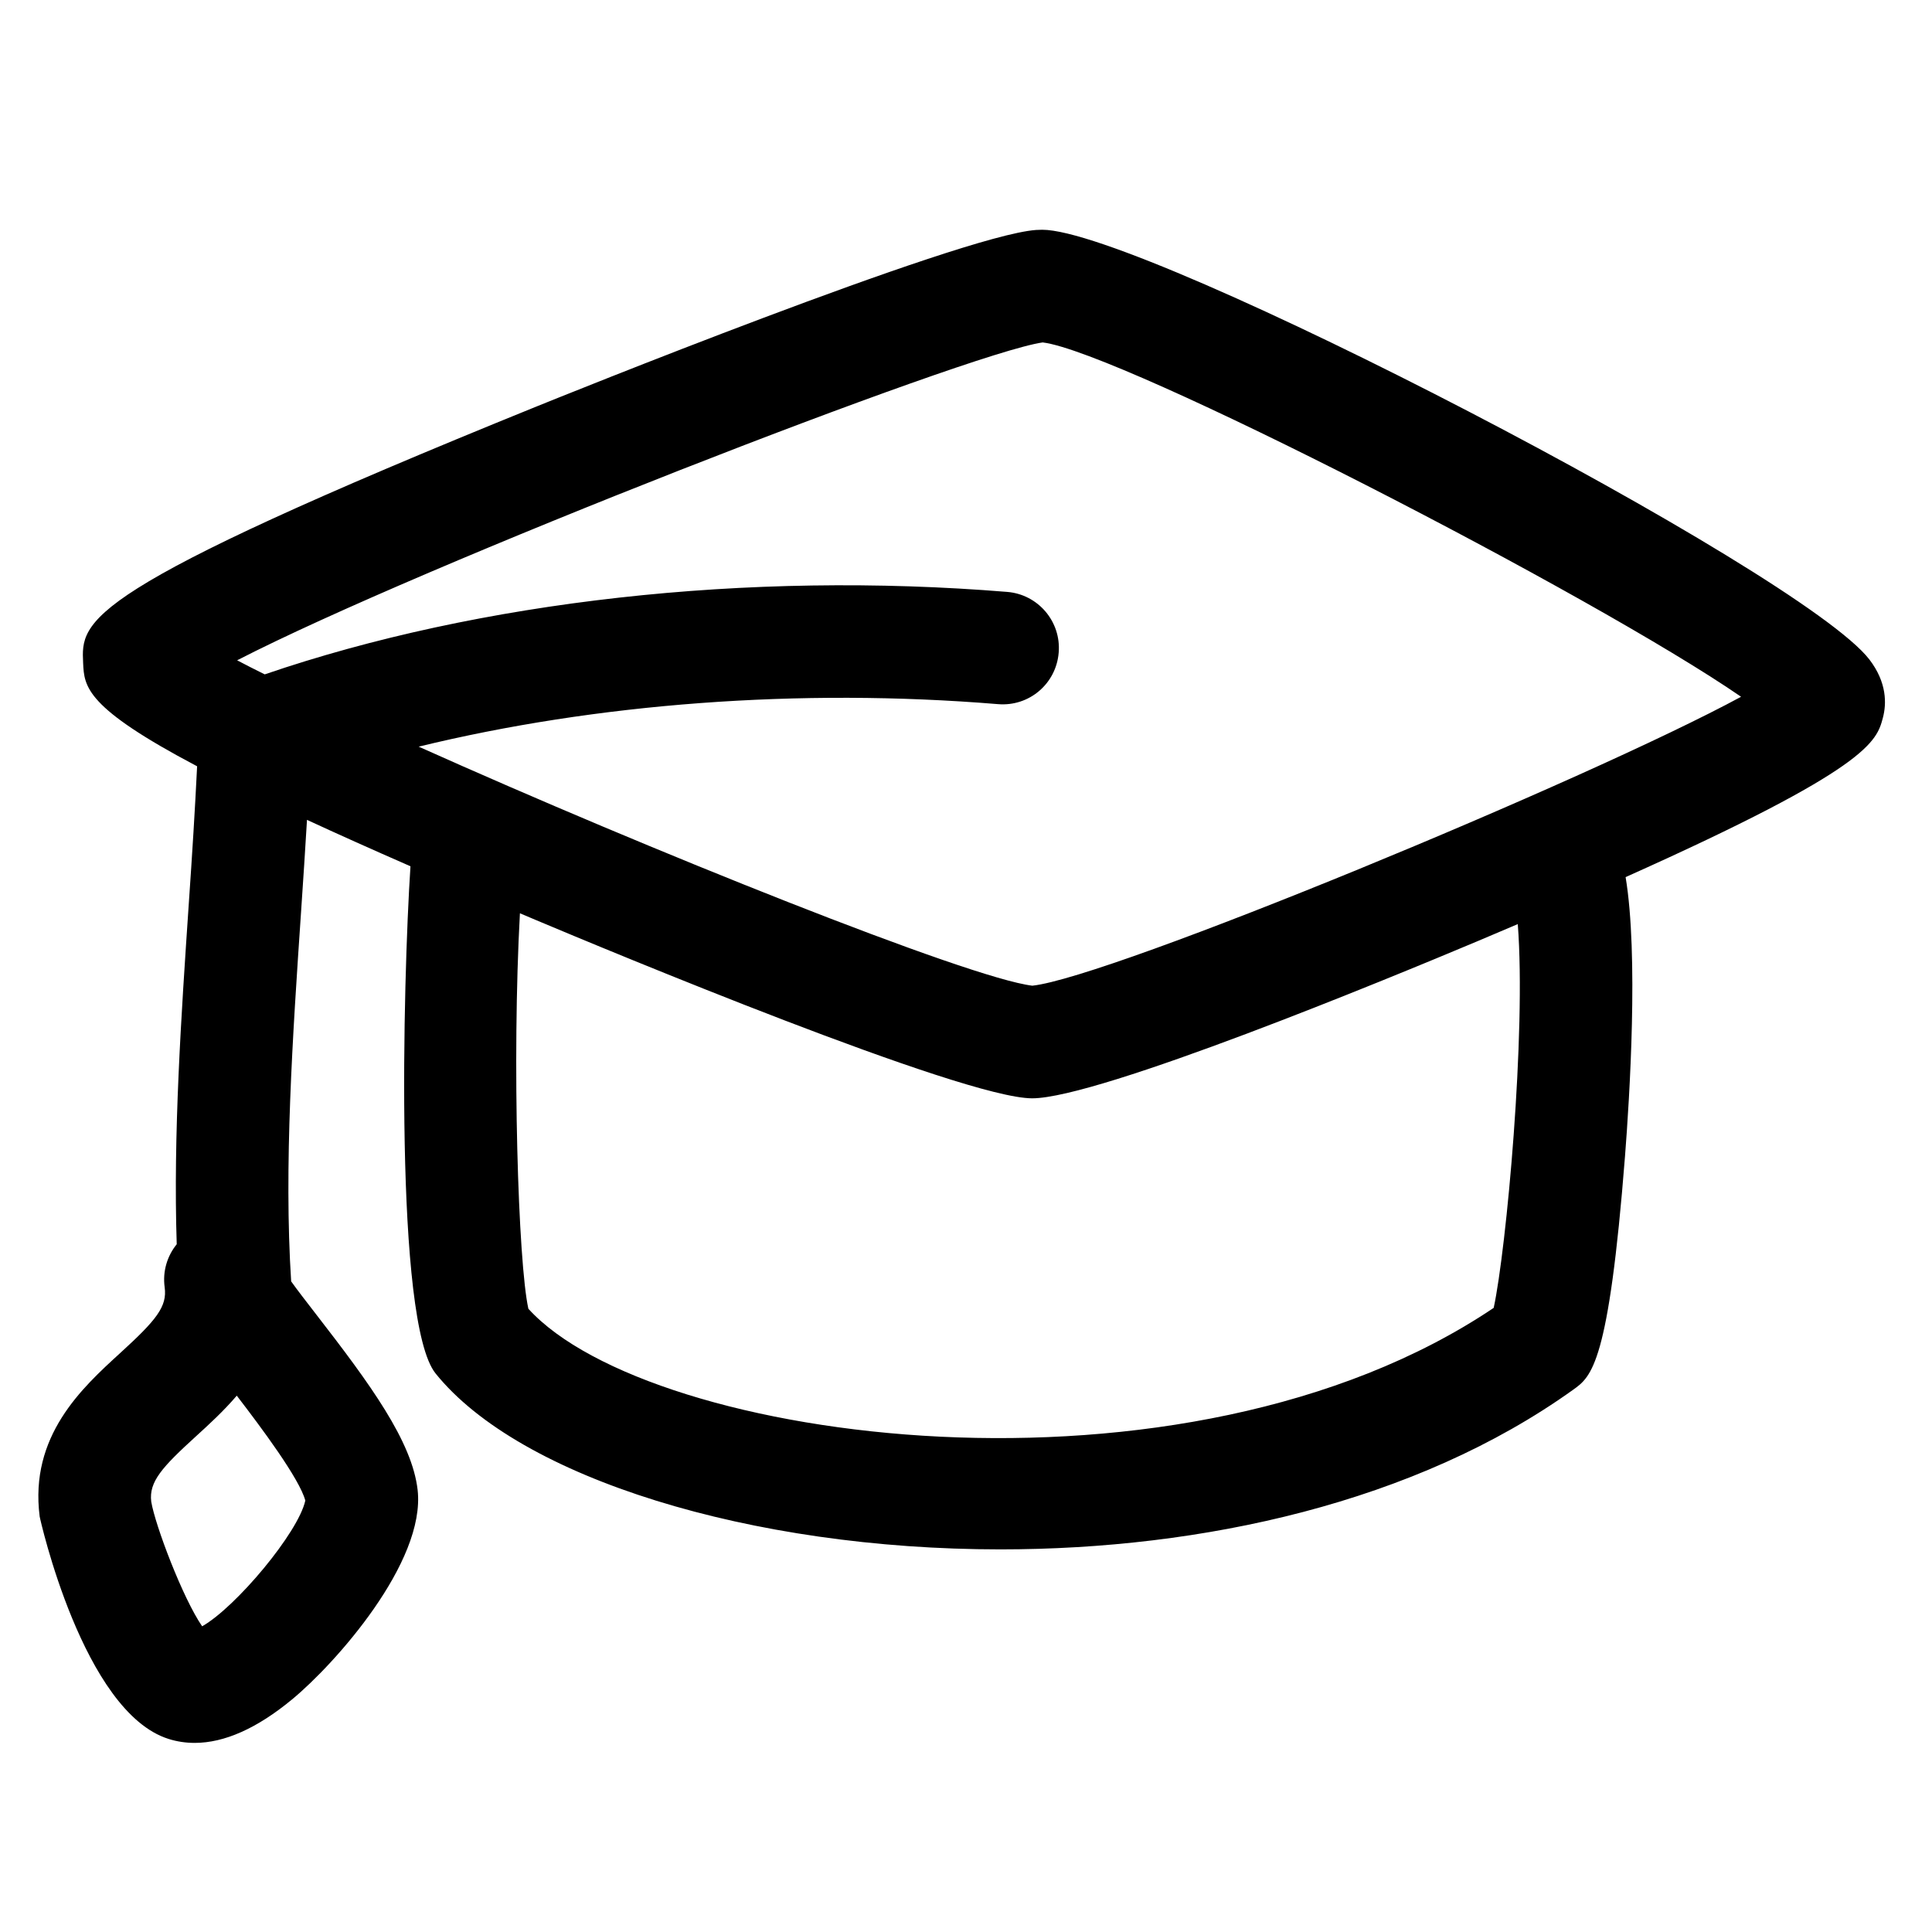
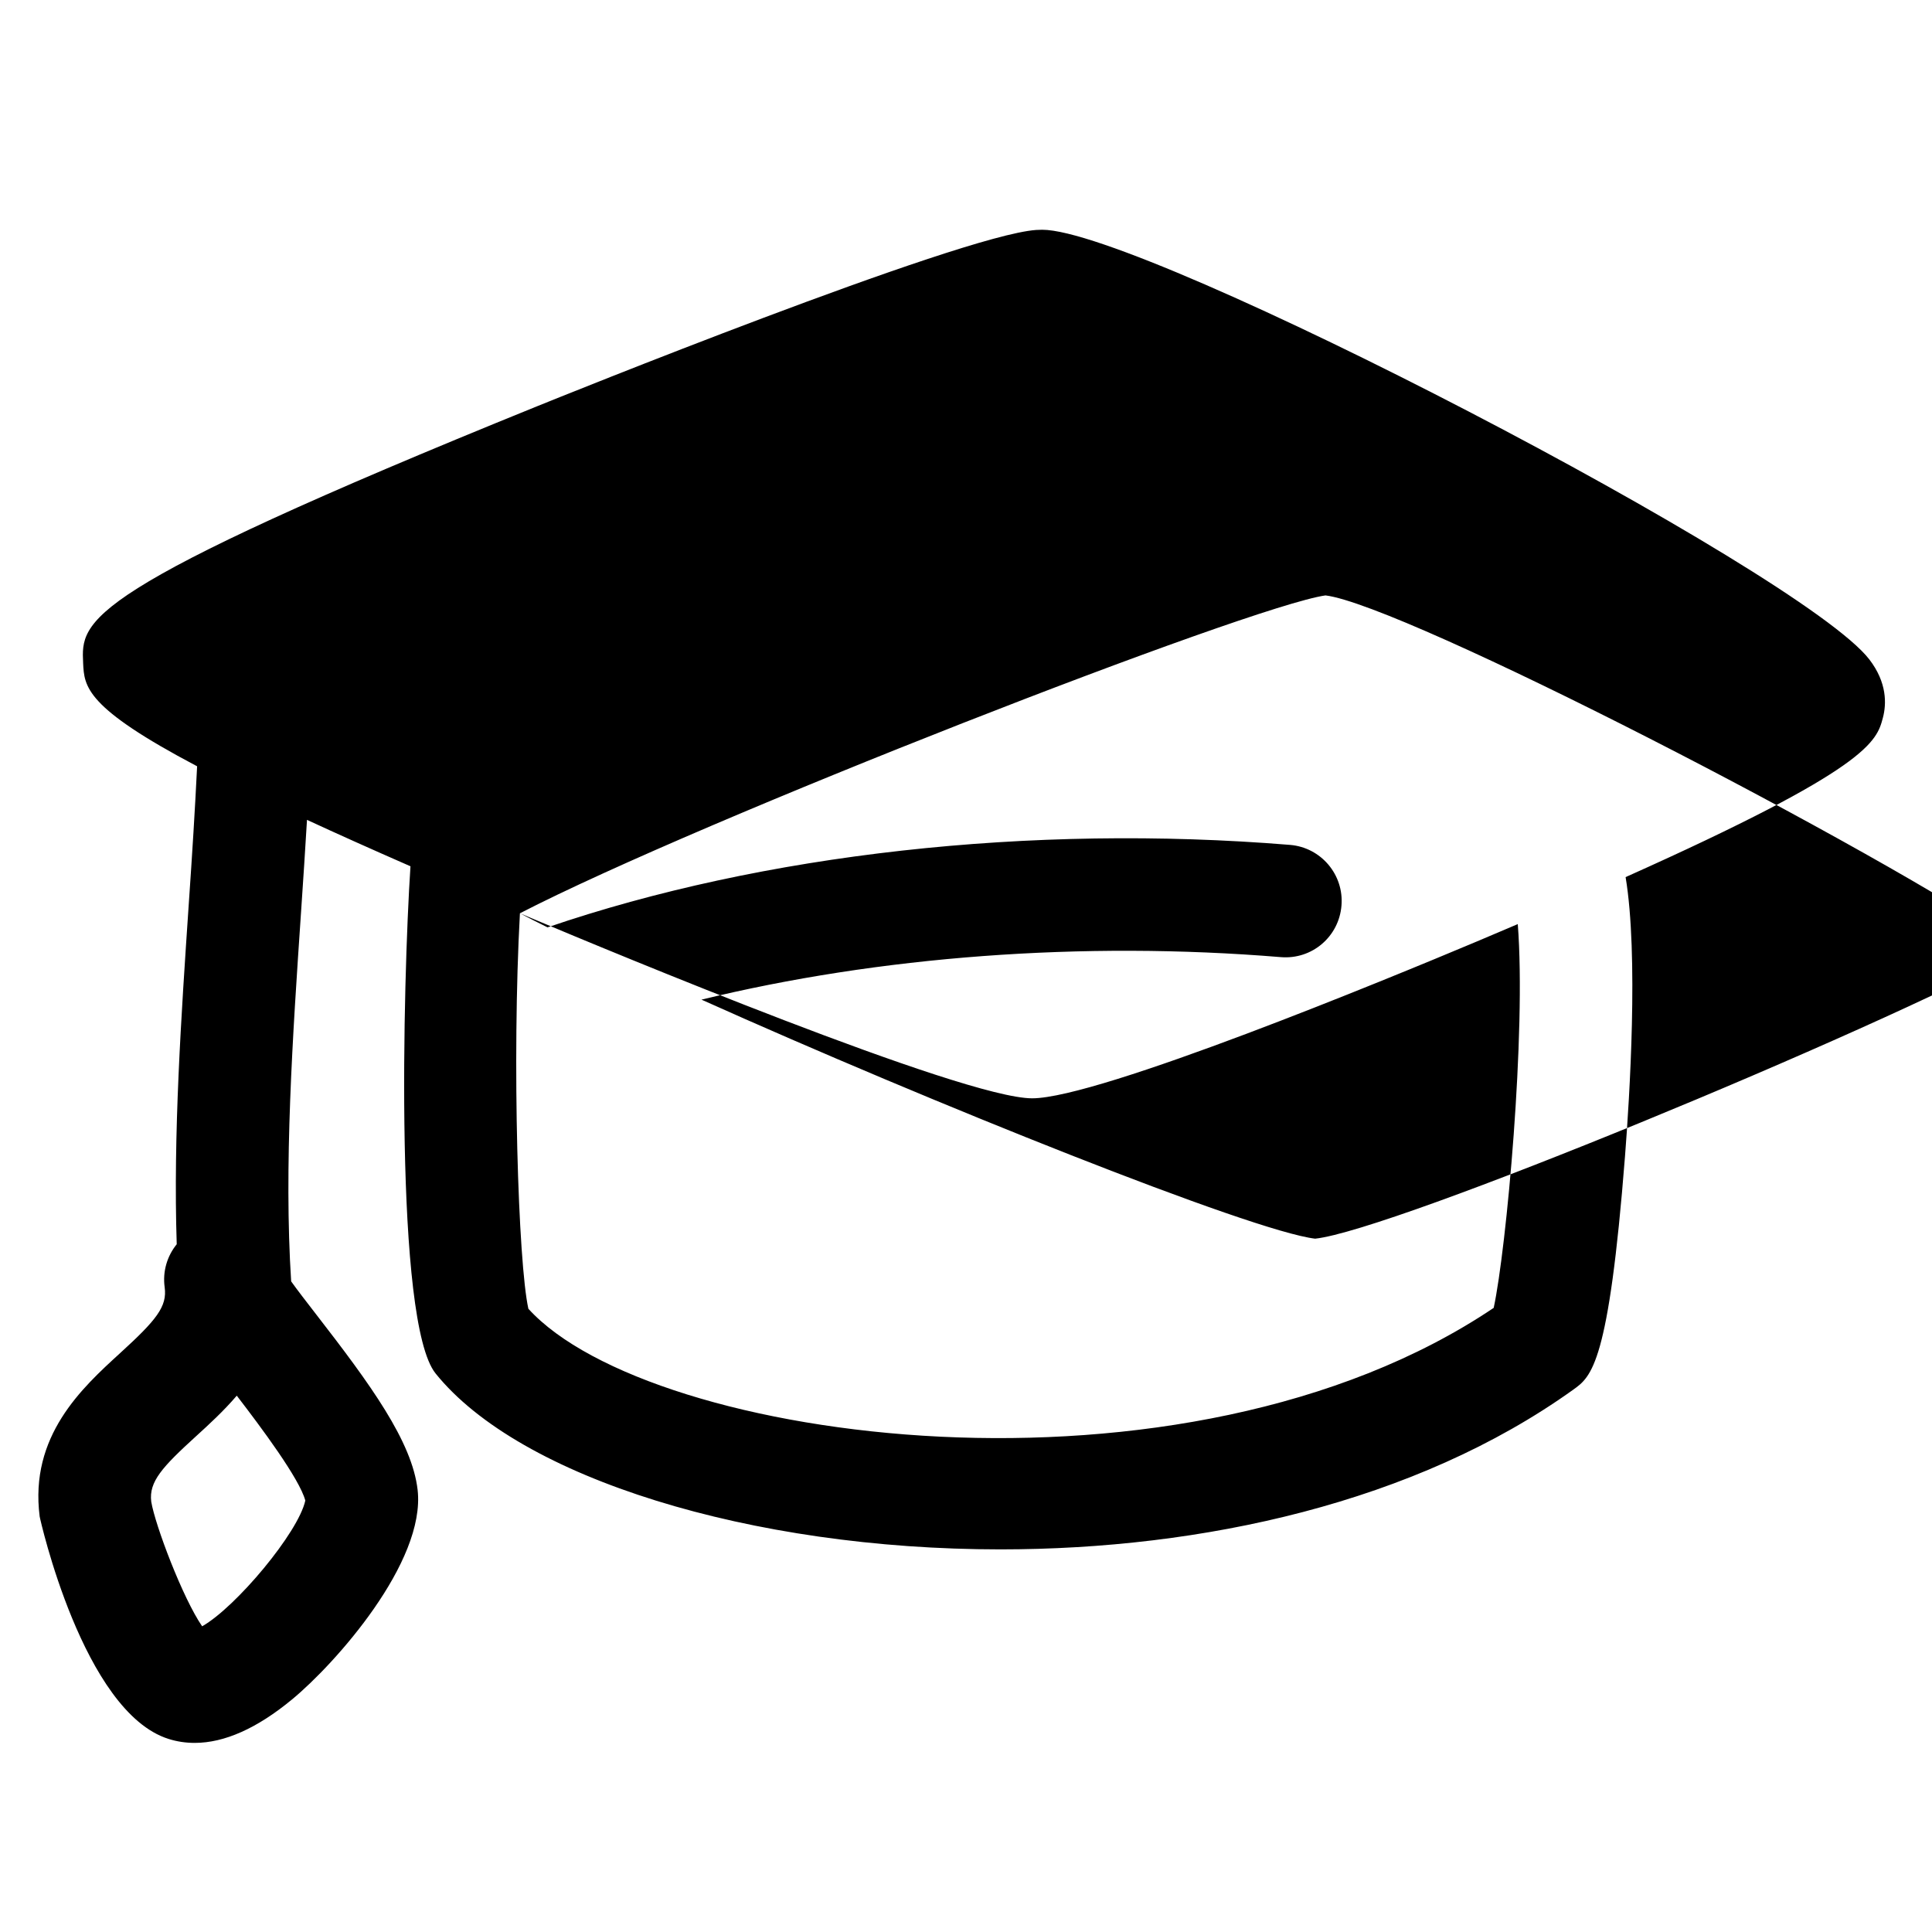
<svg xmlns="http://www.w3.org/2000/svg" fill="#000000" width="800px" height="800px" version="1.1" viewBox="144 144 512 512">
-   <path d="m286.22 251.71c-121.09 49.094-120.72 56.609-120.19 67.992 0.293 6.289 0.586 11.754 30.207 27.371-0.566 11.586-1.316 23.531-2.188 36.148-2.047 30.273-4.164 61.422-3.215 90.516-2.512 3.09-3.781 7.168-3.195 11.41 0.699 5.106-2.172 8.652-11.781 17.418-10.152 9.273-24.082 21.98-21.344 43.328 0.055 0.488 11.516 51.816 34.16 58.941 2.231 0.707 4.547 1.051 6.922 1.051 7.867 0 16.516-3.848 25.793-11.512 11.355-9.363 35.477-36.363 33.285-55.551-1.477-12.855-12.551-28.008-26.875-46.484-2.332-3.012-5.098-6.582-6.637-8.758-1.961-30.406 0.387-64.93 2.652-98.336 0.566-8.238 1.074-16.156 1.543-23.973 7.996 3.703 17.102 7.785 27.422 12.301-1.992 30.34-4.297 120.79 6.656 134.41 22.316 27.711 83.57 46.621 149.68 46.621 53.395 0 109.96-12.336 151.81-42.324 4.844-3.465 9.418-6.75 13.719-61.863 1.211-15.484 3.609-53.332 0.16-73.973 64.578-28.895 66.516-35.93 68.18-42.219 0.973-3.672 1.129-9.316-3.582-15.457-18.012-23.418-192.14-113.88-219.2-113.88-0.359 0-1.277 0.035-1.629 0.055-20.441 1.473-127.8 44.926-132.36 46.773zm-90.246 272.89c3.426-3.121 7.273-6.637 10.773-10.734 6.394 8.316 16.637 22.02 18.164 27.797-1.84 8.465-18.352 28.219-27.34 33.324-5.106-7.406-12.441-26.723-13.488-33.02-0.668-5.305 2.922-9.191 11.891-17.367zm85.812-138.57c1.383 0.594 2.711 1.152 4.125 1.742 18.75 7.894 113.19 47.293 131.62 47.293 17.66 0 94.668-31.816 117.84-41.562 3.766-1.59 7.359-3.113 10.855-4.606 2.258 28.746-3.012 86.062-6.379 101.7-82.098 55.246-223.62 35.715-255.82 0.238-2.711-12.207-4.383-65.859-2.242-104.8zm-74.941-67.043c48.207-24.848 193.28-81.355 213.48-84.242 20.773 2.512 146.25 67.129 185.08 93.906-40.766 22.078-167.22 74.398-187.82 76.566-16.832-1.992-101.84-36.074-162.63-63.348 46.934-11.434 100.86-15.605 153.53-11.266 8.277 0.691 15.414-5.43 16.078-13.648 0.691-8.203-5.426-15.418-13.629-16.094-68.812-5.625-139.86 2.387-196.78 21.852-2.621-1.293-5.098-2.559-7.312-3.727z" />
+   <path d="m286.22 251.71c-121.09 49.094-120.72 56.609-120.19 67.992 0.293 6.289 0.586 11.754 30.207 27.371-0.566 11.586-1.316 23.531-2.188 36.148-2.047 30.273-4.164 61.422-3.215 90.516-2.512 3.09-3.781 7.168-3.195 11.41 0.699 5.106-2.172 8.652-11.781 17.418-10.152 9.273-24.082 21.98-21.344 43.328 0.055 0.488 11.516 51.816 34.16 58.941 2.231 0.707 4.547 1.051 6.922 1.051 7.867 0 16.516-3.848 25.793-11.512 11.355-9.363 35.477-36.363 33.285-55.551-1.477-12.855-12.551-28.008-26.875-46.484-2.332-3.012-5.098-6.582-6.637-8.758-1.961-30.406 0.387-64.93 2.652-98.336 0.566-8.238 1.074-16.156 1.543-23.973 7.996 3.703 17.102 7.785 27.422 12.301-1.992 30.34-4.297 120.79 6.656 134.41 22.316 27.711 83.57 46.621 149.68 46.621 53.395 0 109.96-12.336 151.81-42.324 4.844-3.465 9.418-6.75 13.719-61.863 1.211-15.484 3.609-53.332 0.16-73.973 64.578-28.895 66.516-35.93 68.18-42.219 0.973-3.672 1.129-9.316-3.582-15.457-18.012-23.418-192.14-113.88-219.2-113.88-0.359 0-1.277 0.035-1.629 0.055-20.441 1.473-127.8 44.926-132.36 46.773zm-90.246 272.89c3.426-3.121 7.273-6.637 10.773-10.734 6.394 8.316 16.637 22.02 18.164 27.797-1.84 8.465-18.352 28.219-27.34 33.324-5.106-7.406-12.441-26.723-13.488-33.02-0.668-5.305 2.922-9.191 11.891-17.367zm85.812-138.57c1.383 0.594 2.711 1.152 4.125 1.742 18.75 7.894 113.19 47.293 131.62 47.293 17.66 0 94.668-31.816 117.84-41.562 3.766-1.59 7.359-3.113 10.855-4.606 2.258 28.746-3.012 86.062-6.379 101.7-82.098 55.246-223.62 35.715-255.82 0.238-2.711-12.207-4.383-65.859-2.242-104.8zc48.207-24.848 193.28-81.355 213.48-84.242 20.773 2.512 146.25 67.129 185.08 93.906-40.766 22.078-167.22 74.398-187.82 76.566-16.832-1.992-101.84-36.074-162.63-63.348 46.934-11.434 100.86-15.605 153.53-11.266 8.277 0.691 15.414-5.43 16.078-13.648 0.691-8.203-5.426-15.418-13.629-16.094-68.812-5.625-139.86 2.387-196.78 21.852-2.621-1.293-5.098-2.559-7.312-3.727z" />
</svg>